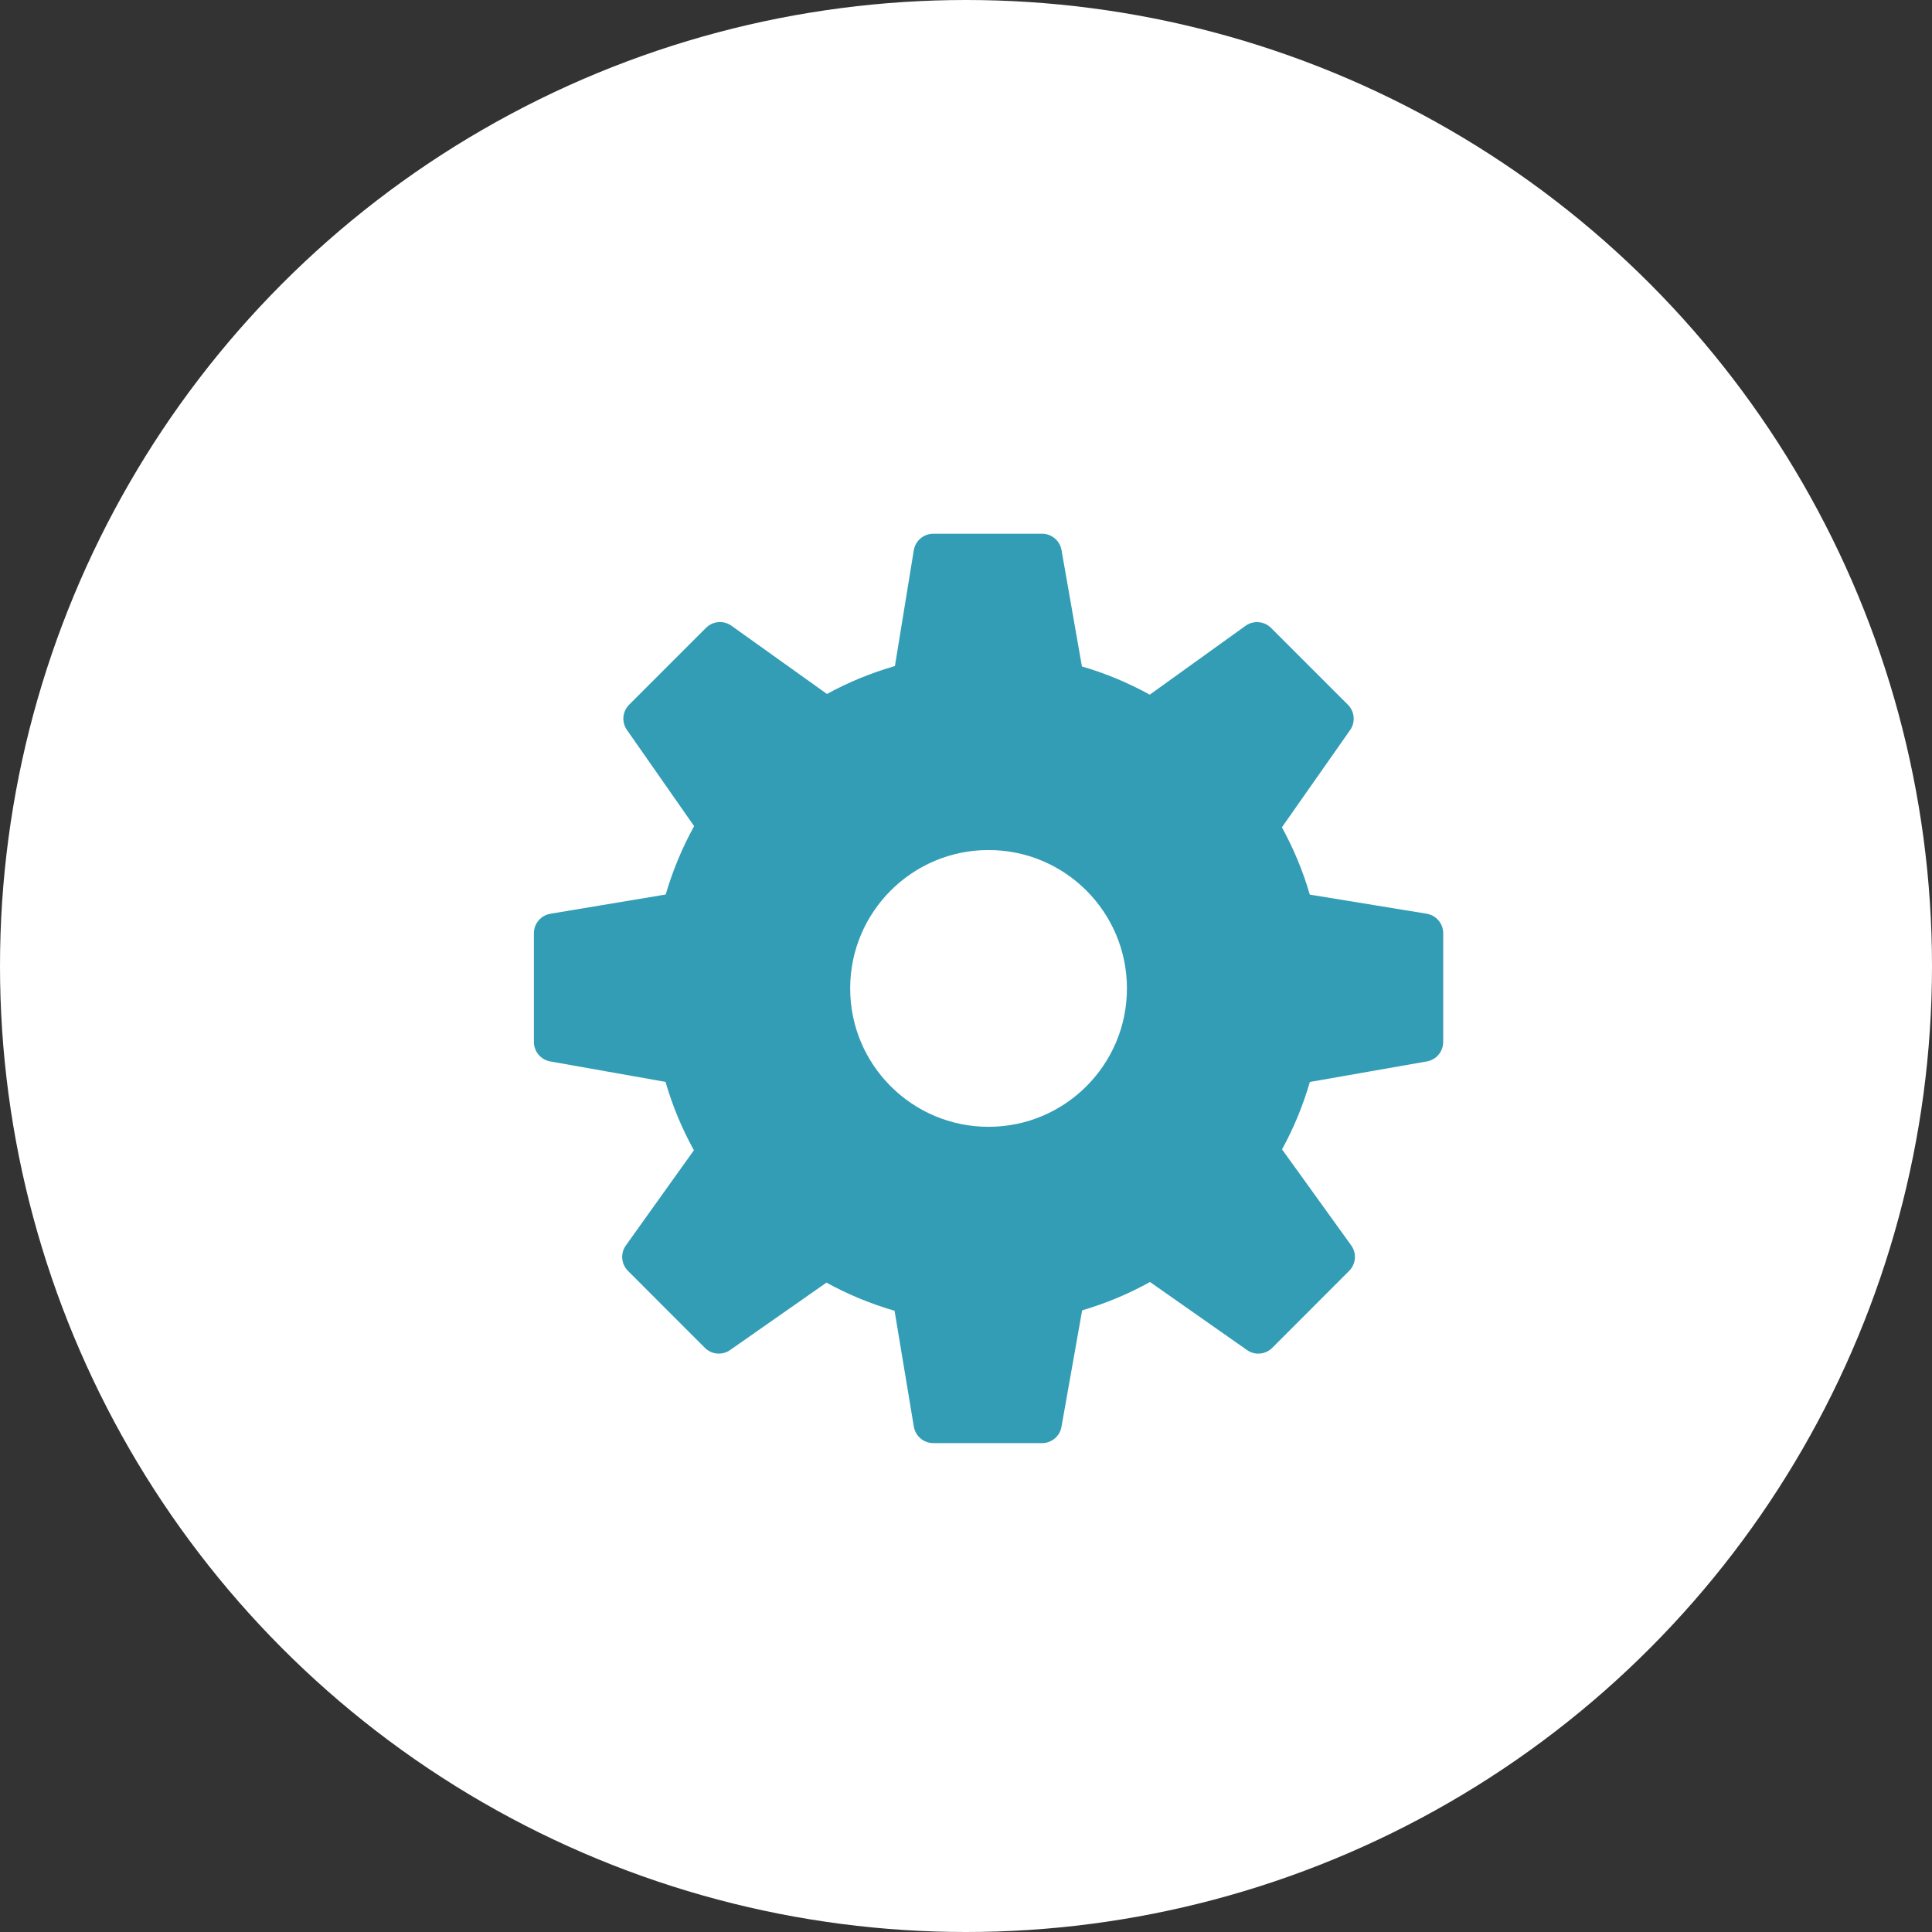
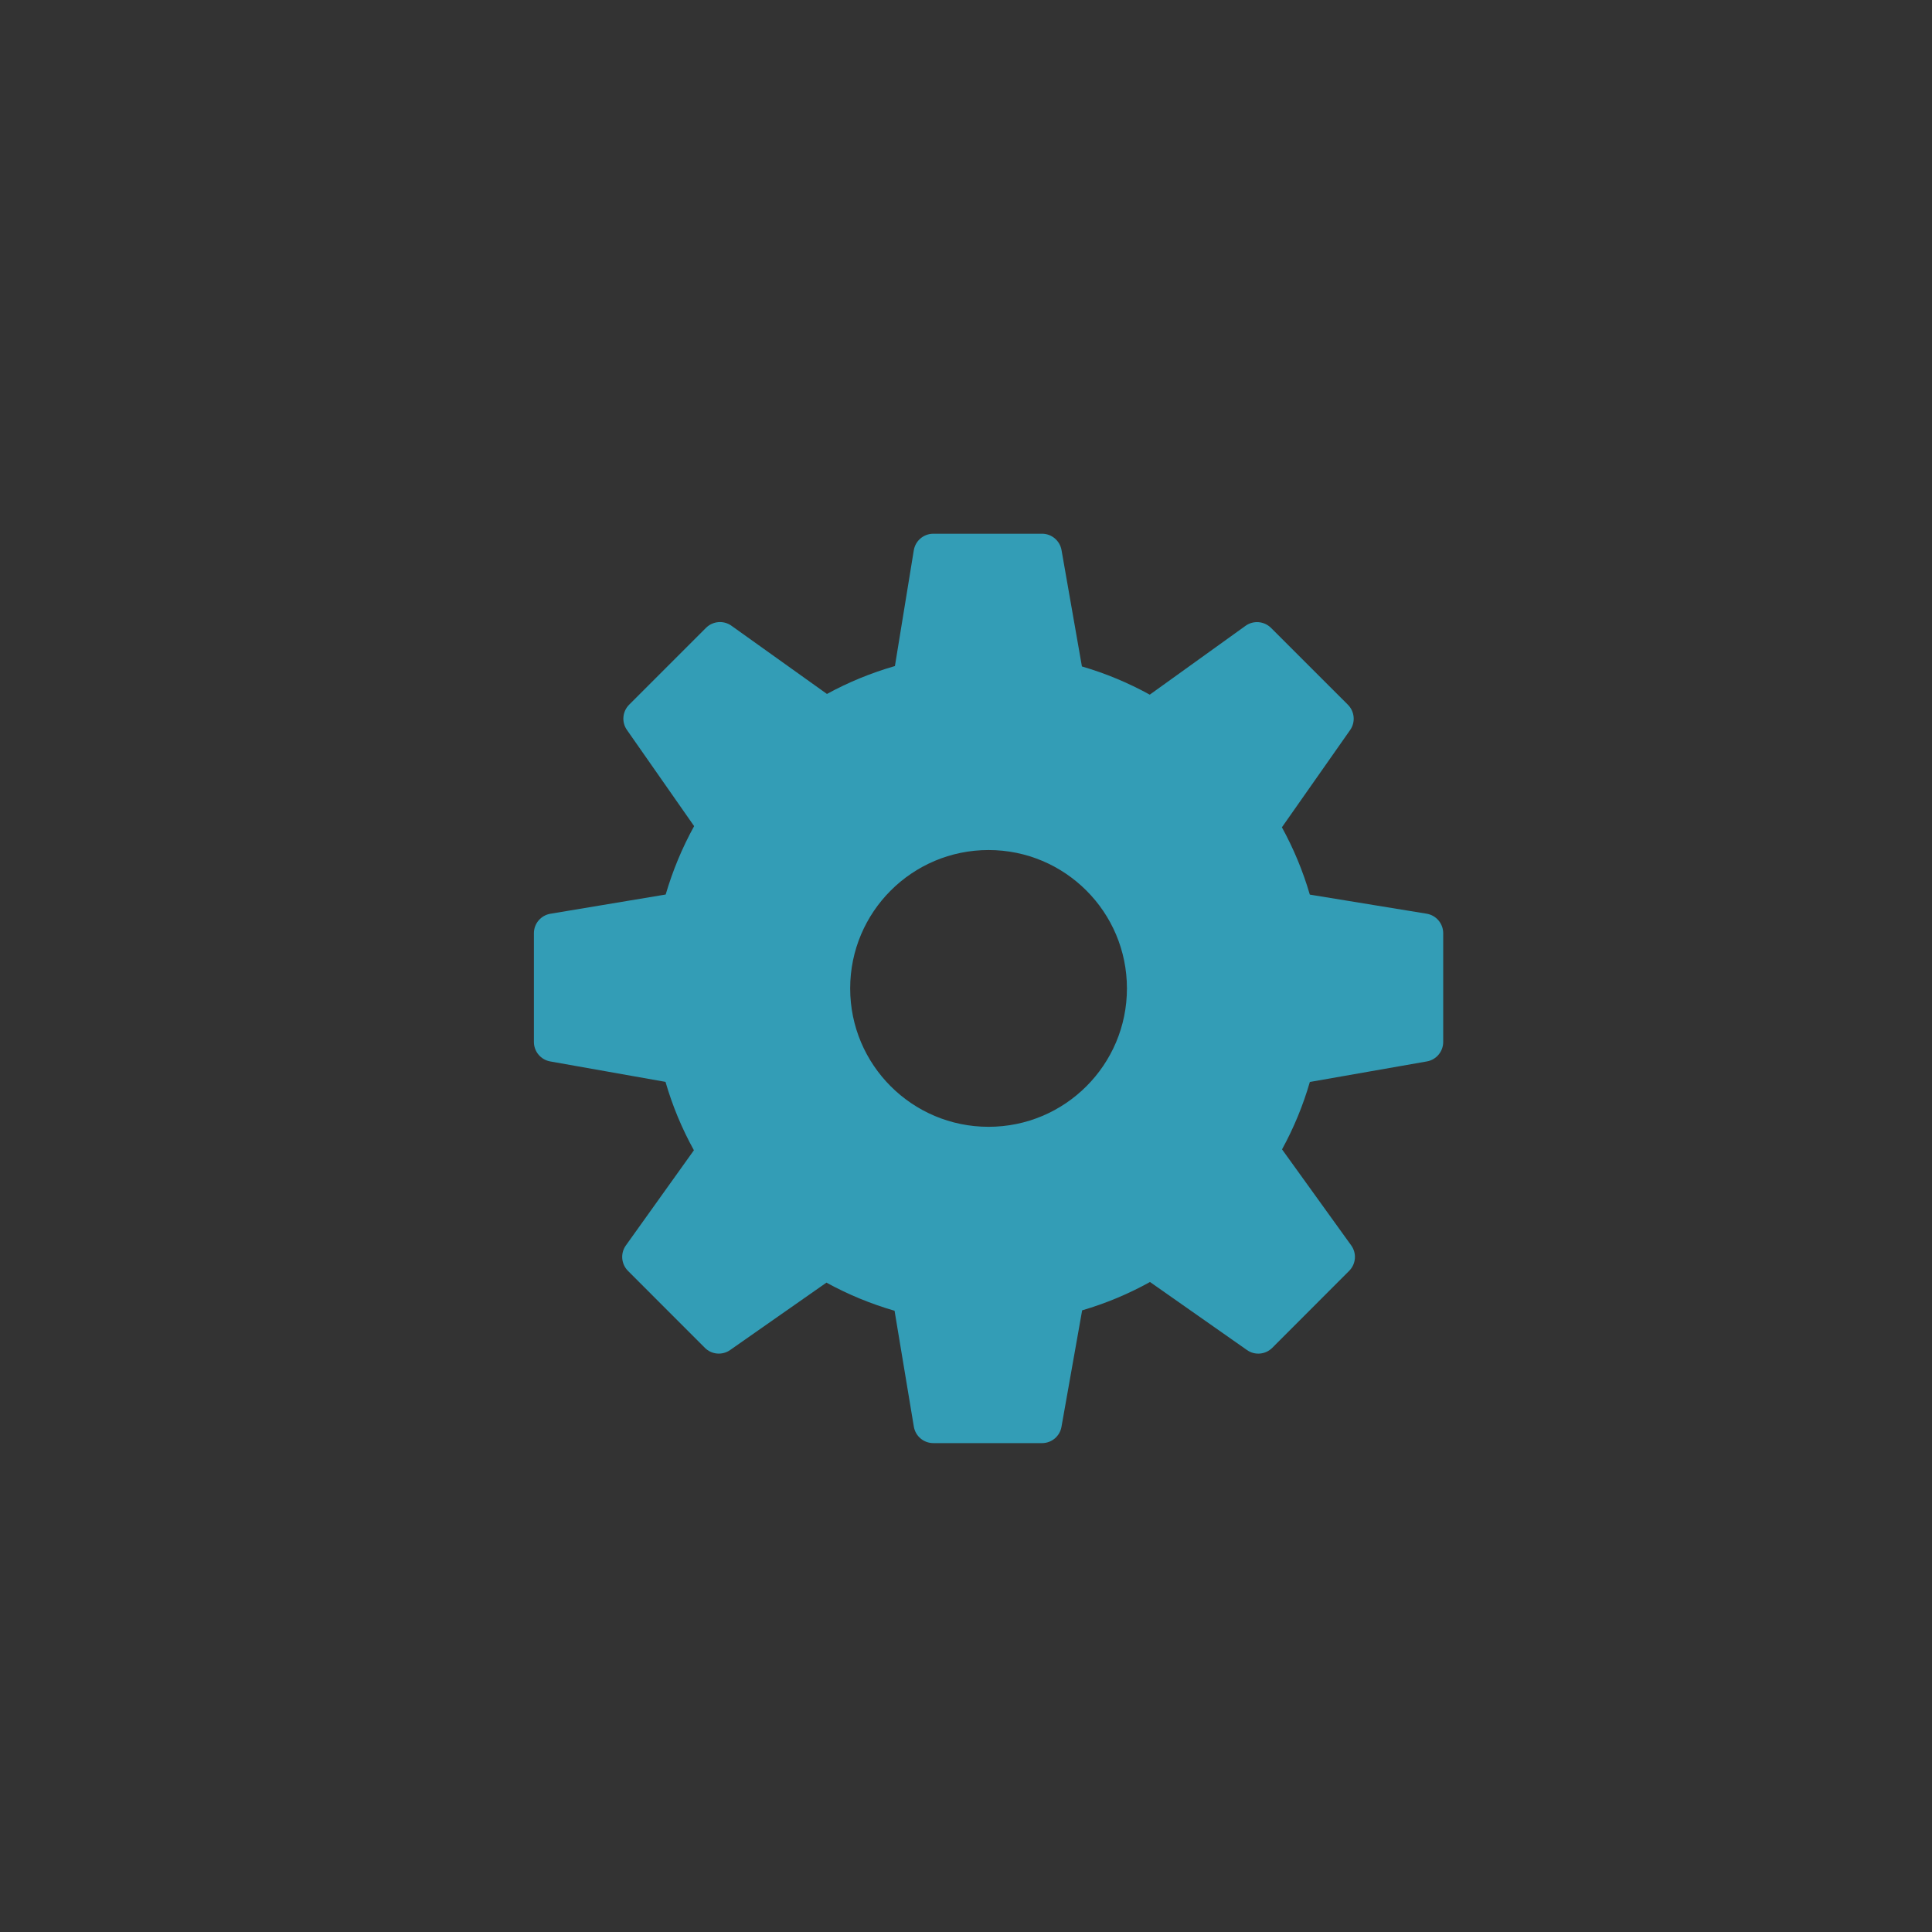
<svg xmlns="http://www.w3.org/2000/svg" width="43" height="43" viewBox="0 0 43 43" fill="none">
  <rect x="0" y="0" width="43" height="43" fill="#333333" stroke="none" />
-   <circle cx="21.5" cy="21.5" r="21.5" fill="white" />
  <g clip-path="url(#clip0_168_1034)">
    <path d="M31.752 20.336L29.152 19.911C29 19.389 28.792 18.888 28.531 18.413L30.049 16.249C30.172 16.075 30.151 15.837 30 15.685L28.289 13.975C28.136 13.823 27.896 13.803 27.721 13.929L25.59 15.461C25.11 15.196 24.605 14.986 24.08 14.833L23.626 12.243C23.589 12.033 23.406 11.879 23.193 11.879H20.773C20.557 11.879 20.373 12.035 20.338 12.248L19.918 14.824C19.39 14.976 18.883 15.184 18.405 15.445L16.28 13.927C16.105 13.802 15.866 13.822 15.713 13.974L14.003 15.684C13.852 15.835 13.831 16.073 13.954 16.247L15.449 18.387C15.183 18.869 14.971 19.379 14.816 19.909L12.251 20.337C12.039 20.372 11.883 20.556 11.883 20.77V23.19C11.883 23.404 12.036 23.586 12.246 23.624L14.812 24.079C14.965 24.608 15.177 25.118 15.444 25.601L13.93 27.719C13.805 27.894 13.825 28.133 13.977 28.286L15.688 29.998C15.838 30.149 16.076 30.17 16.251 30.047L18.394 28.547C18.875 28.811 19.383 29.021 19.91 29.173L20.339 31.752C20.374 31.964 20.557 32.119 20.773 32.119H23.193C23.406 32.119 23.589 31.966 23.625 31.756L24.085 29.164C24.613 29.009 25.119 28.798 25.595 28.533L27.753 30.047C27.928 30.171 28.166 30.149 28.317 29.998L30.027 28.286C30.18 28.133 30.2 27.893 30.073 27.718L28.534 25.581C28.795 25.105 29.002 24.603 29.153 24.081L31.757 23.624C31.968 23.587 32.121 23.404 32.121 23.19V20.77C32.121 20.555 31.965 20.371 31.752 20.336ZM22.002 25.079C20.301 25.079 18.922 23.7 18.922 21.999C18.922 20.298 20.301 18.919 22.002 18.919C23.703 18.919 25.082 20.298 25.082 21.999C25.082 23.7 23.703 25.079 22.002 25.079Z" fill="#339DB6" />
  </g>
  <defs>
    <clipPath id="clip0_168_1034">
      <rect width="22" height="22" fill="white" transform="translate(11 11)" />
    </clipPath>
  </defs>
</svg>